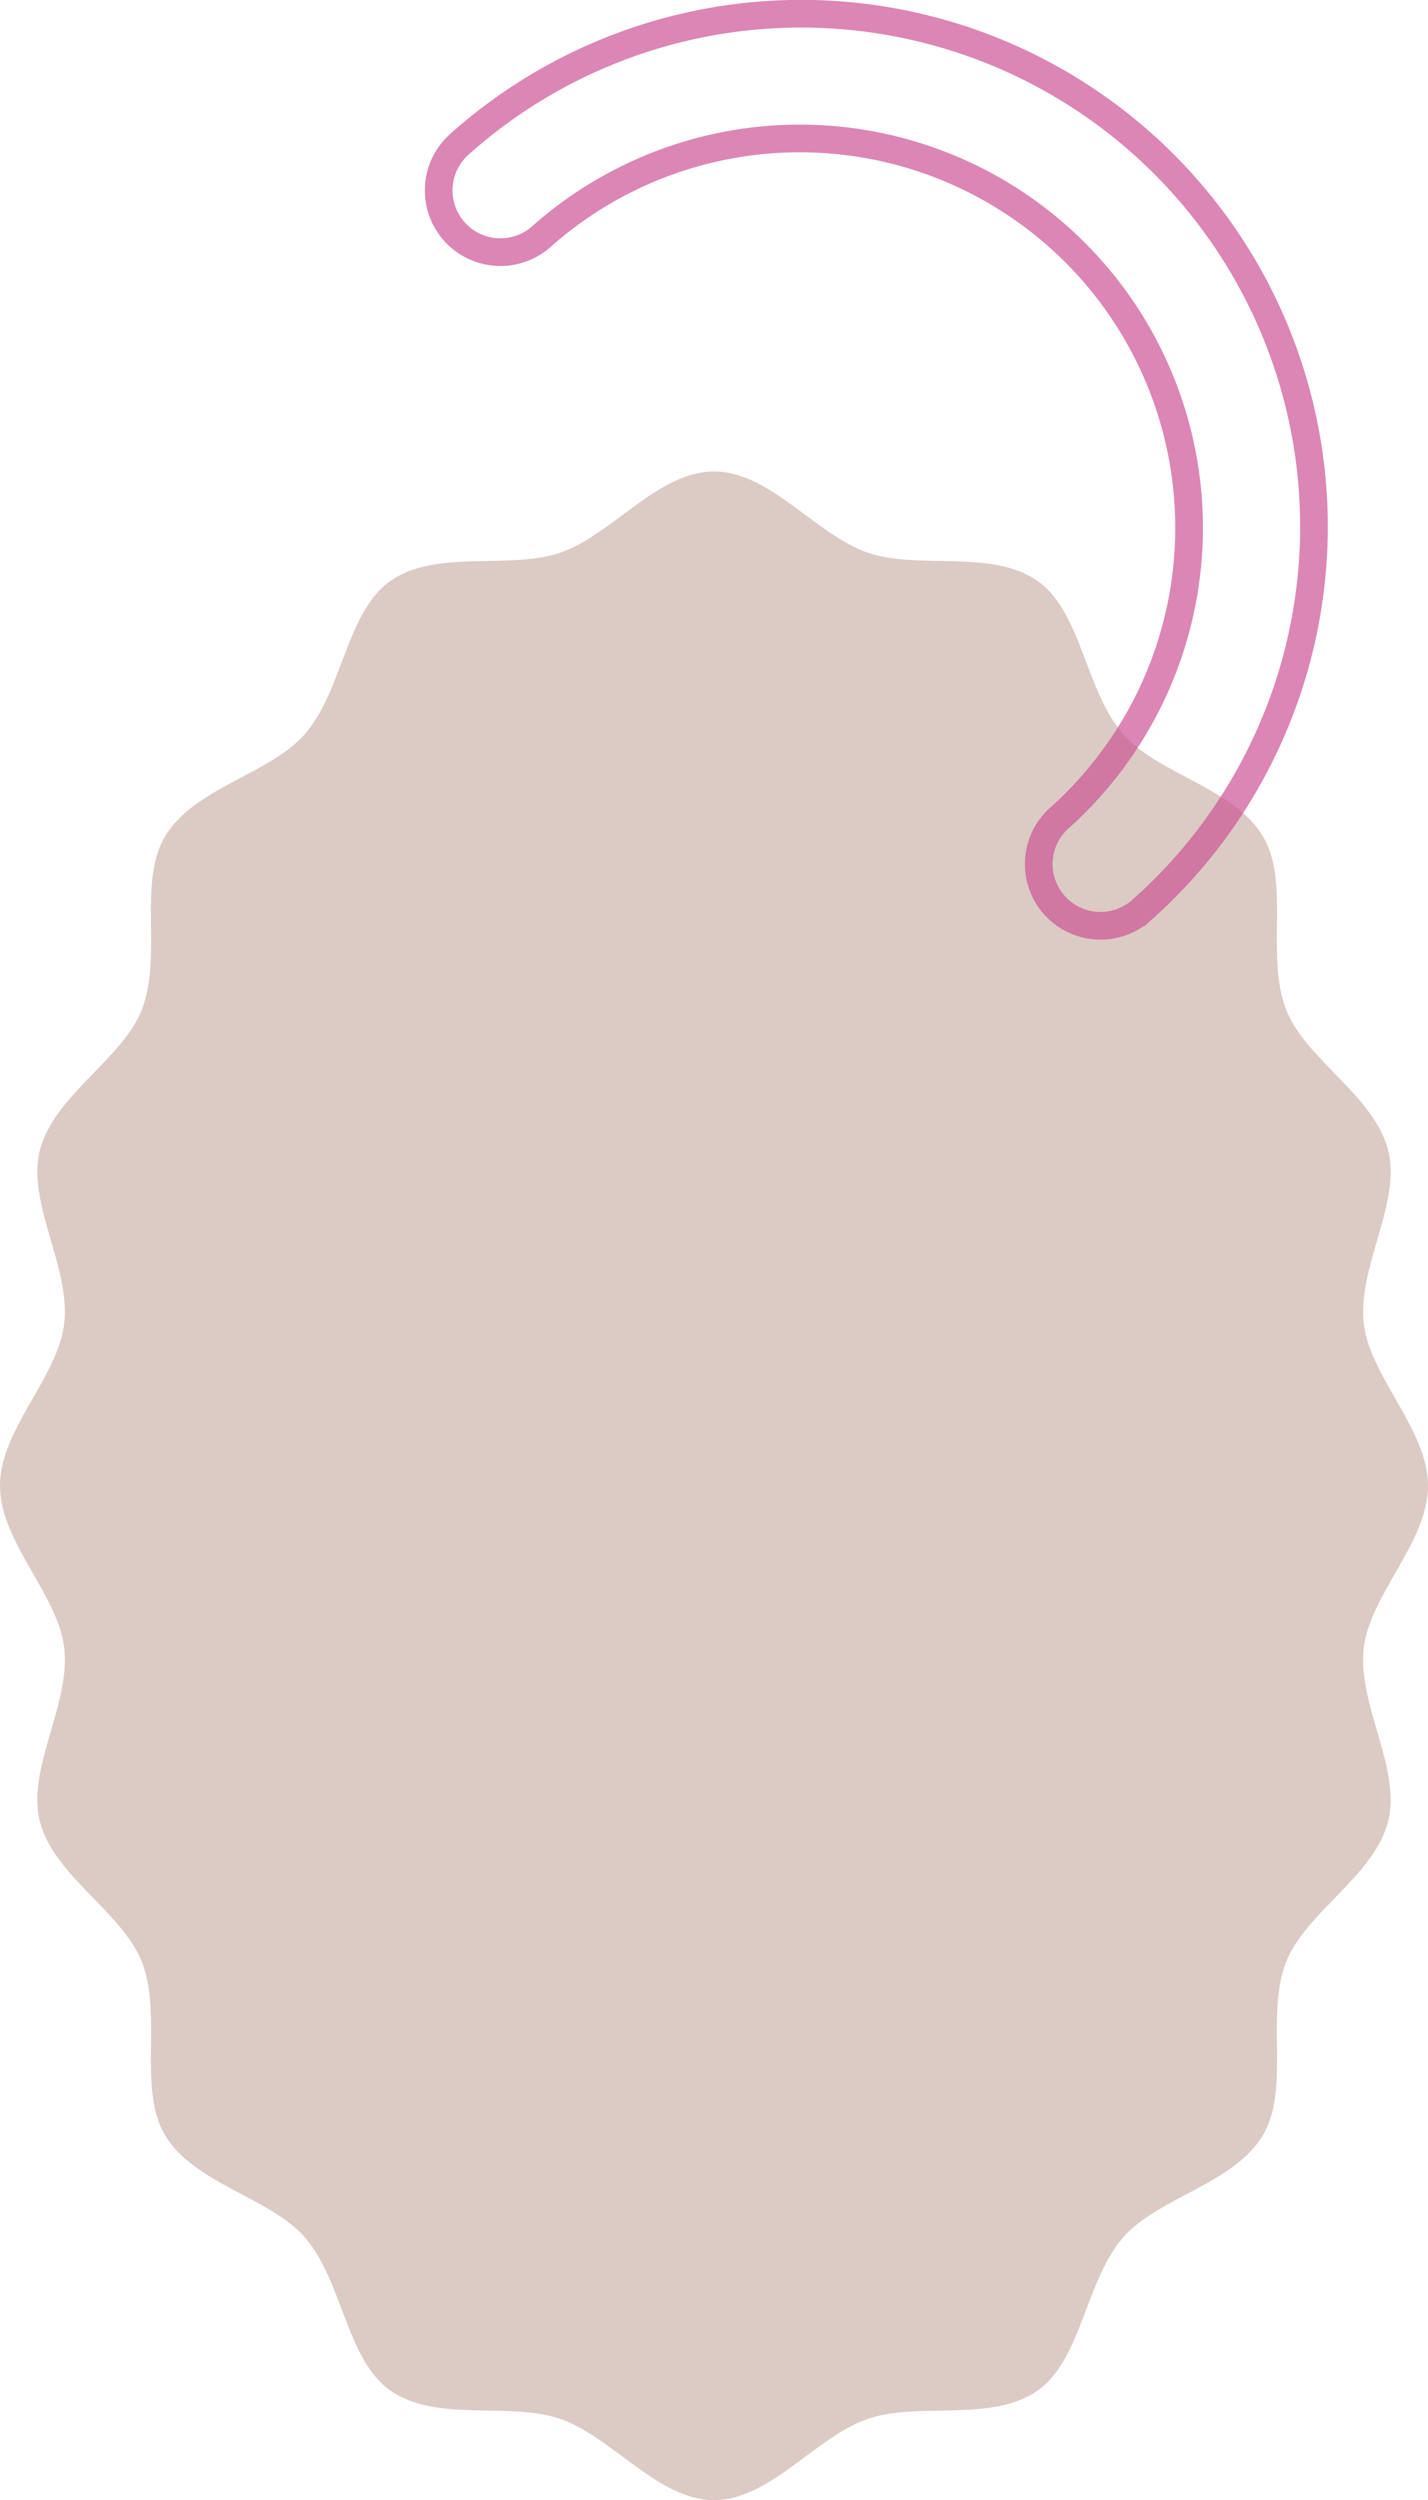
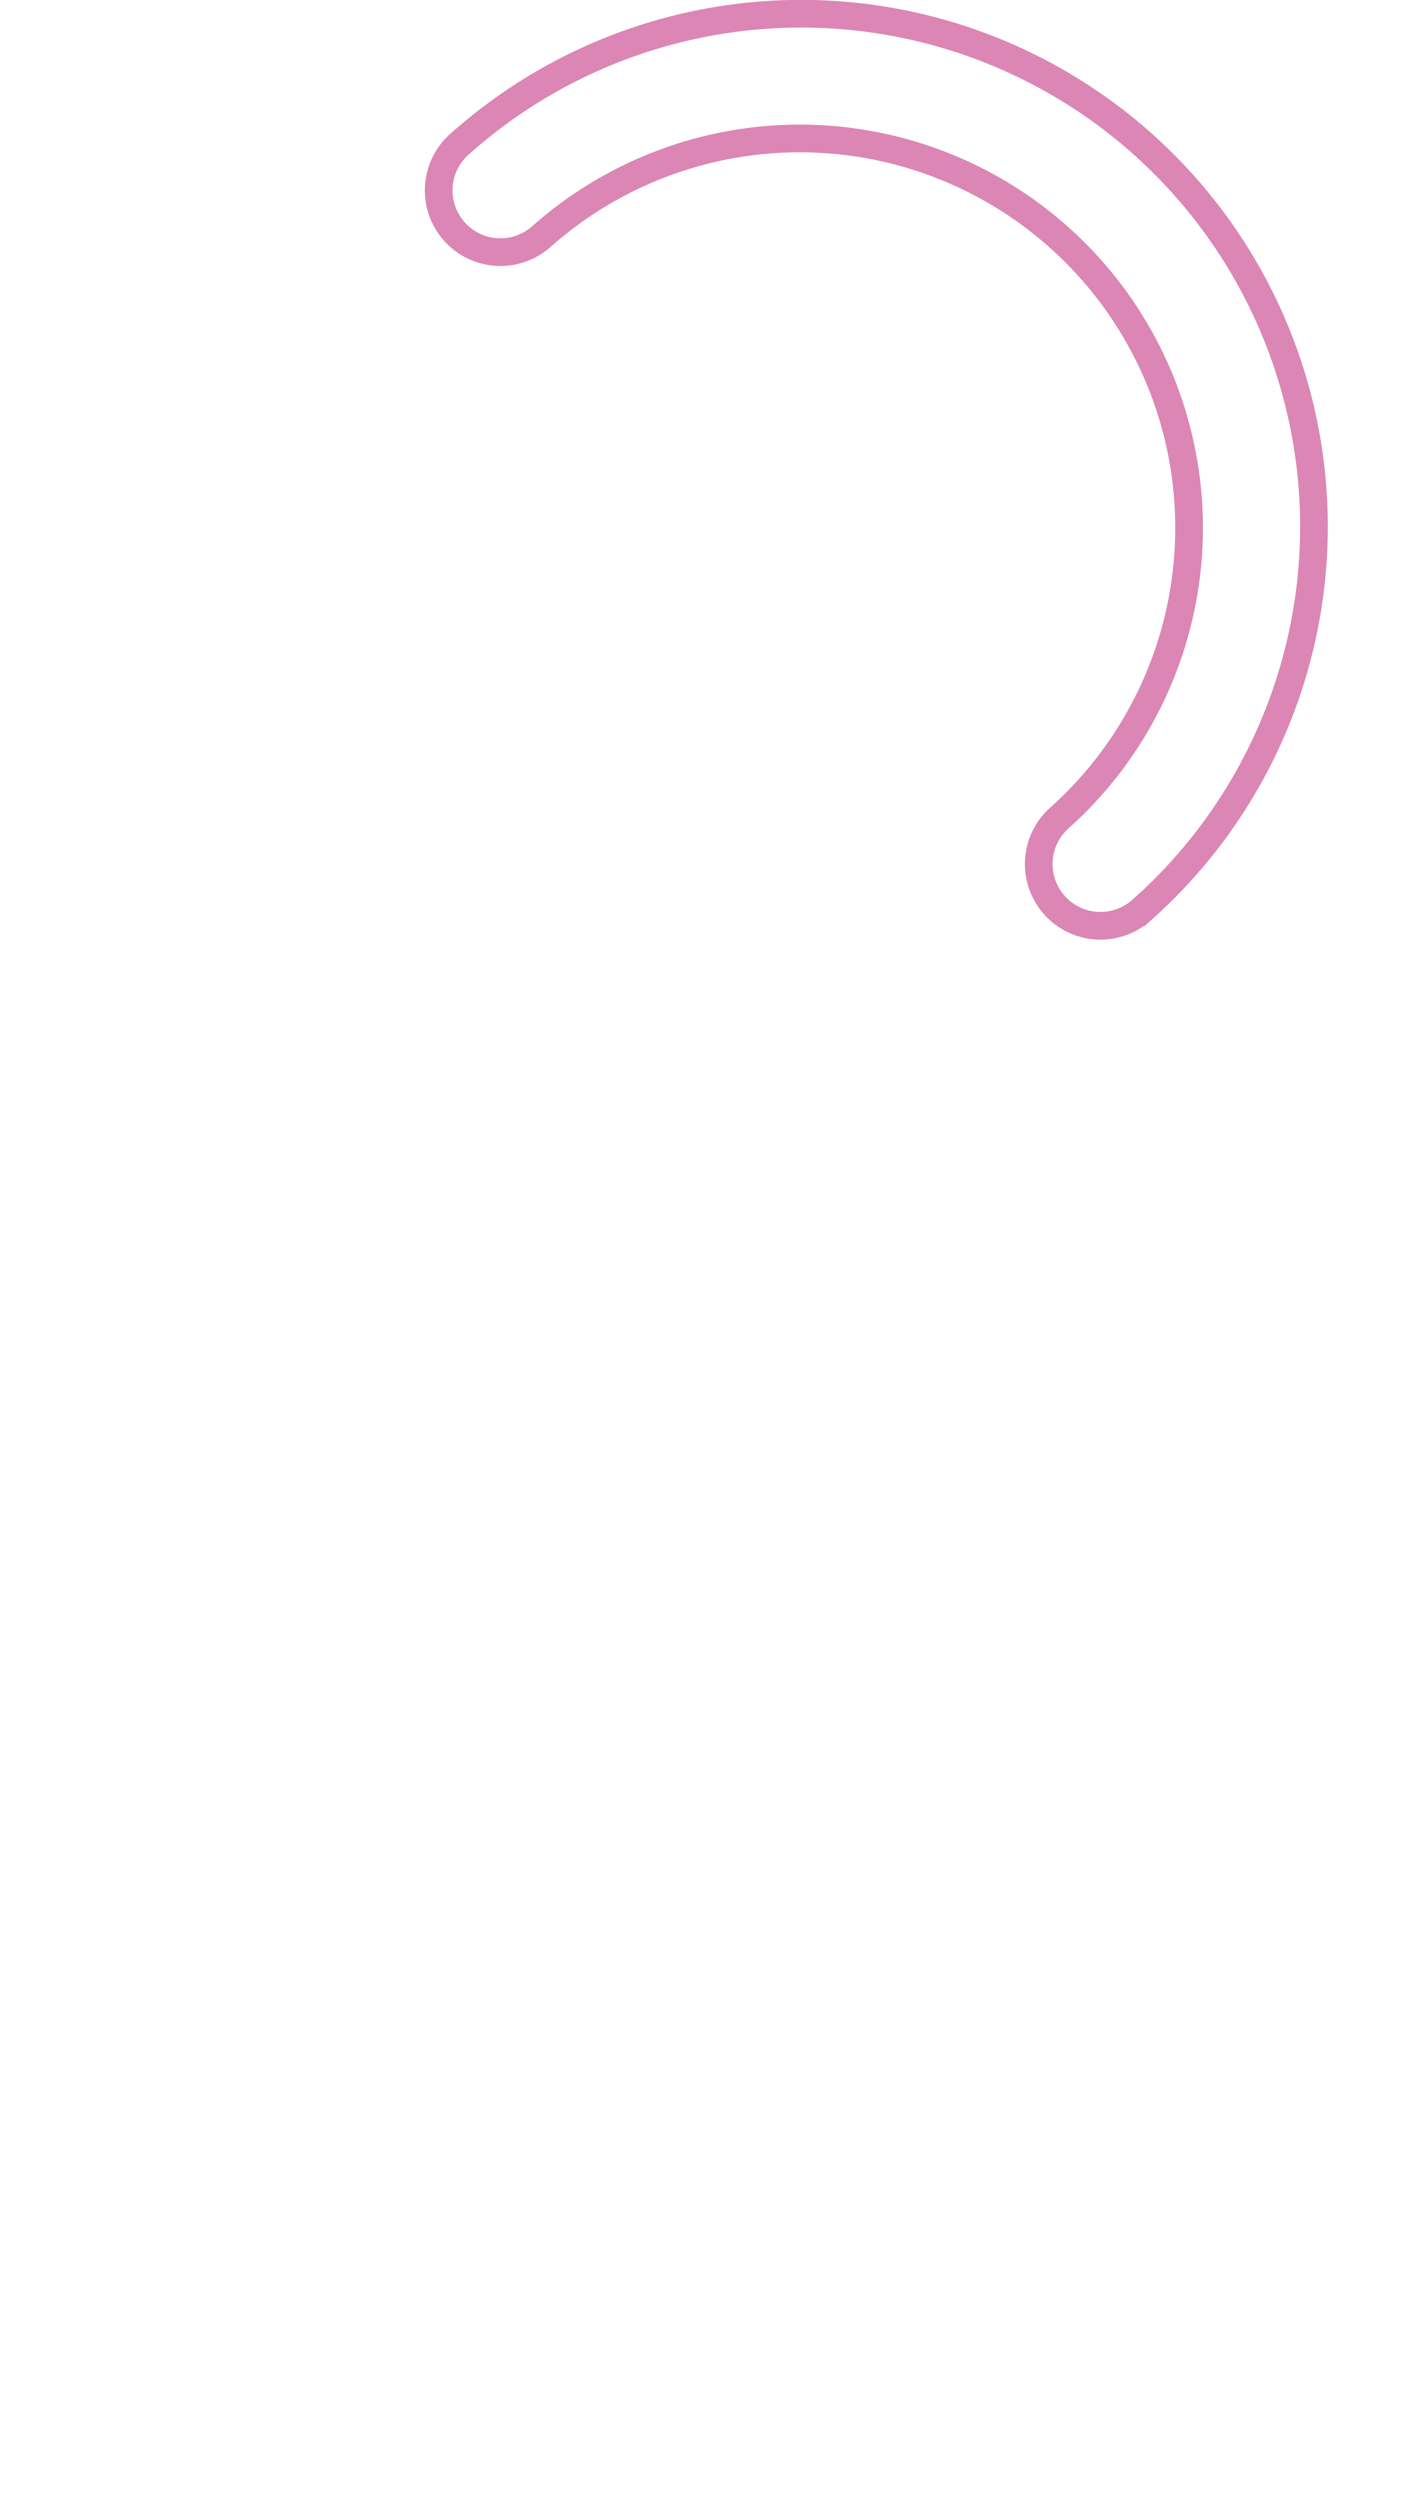
<svg xmlns="http://www.w3.org/2000/svg" width="103.196" height="180.647" viewBox="0 0 103.196 180.647">
  <g id="グループ_2446" data-name="グループ 2446" transform="translate(-799.111 -192.677)">
-     <path id="パス_8337" data-name="パス 8337" d="M493.841,594.164c0,4.069-4.186,7.829-4.641,11.712-.476,4.052,2.7,8.69,1.773,12.477-.975,3.974-5.954,6.589-7.381,10.2-1.508,3.822.3,9.153-1.658,12.492-2.085,3.56-7.614,4.524-10.138,7.439-2.7,3.122-2.983,8.747-6.109,11.009-3.319,2.4-8.665.808-12.358,2.094-3.763,1.313-7.043,5.861-11.087,5.861s-7.325-4.548-11.09-5.861c-3.693-1.288-9.039.306-12.359-2.1-3.125-2.261-3.4-7.886-6.107-11.009-2.525-2.915-8.053-3.88-10.138-7.439-1.954-3.341-.147-8.668-1.655-12.489-1.427-3.615-6.407-6.227-7.381-10.2-.929-3.788,2.249-8.426,1.773-12.478-.455-3.885-4.641-7.645-4.641-11.715s4.186-7.83,4.641-11.713c.476-4.052-2.7-8.69-1.773-12.478.975-3.974,5.954-6.587,7.381-10.2,1.508-3.822-.3-9.153,1.658-12.492,2.085-3.56,7.613-4.524,10.138-7.439,2.7-3.122,2.983-8.747,6.109-11.009,3.319-2.4,8.663-.808,12.358-2.094,3.763-1.313,7.043-5.861,11.086-5.861s7.325,4.548,11.09,5.861c3.693,1.288,9.039-.306,12.358,2.1,3.127,2.261,3.4,7.886,6.109,11.008,2.525,2.915,8.053,3.88,10.137,7.439,1.956,3.341.148,8.668,1.656,12.489,1.425,3.615,6.406,6.229,7.381,10.2.93,3.788-2.249,8.428-1.773,12.478C489.656,586.333,493.841,590.093,493.841,594.164Z" transform="translate(408.466 -294.129)" fill="#875139" opacity="0.3" />
    <path id="パス_8338" data-name="パス 8338" d="M458.773,862.391a37.055,37.055,0,1,0-49.3-55.335,4.461,4.461,0,1,0,5.934,6.661,28.134,28.134,0,0,1,37.43,42.012,4.461,4.461,0,1,0,5.934,6.661Z" transform="translate(422.888 -603.999)" fill="none" stroke="#cc5394" stroke-miterlimit="10" stroke-width="2" opacity="0.7" />
  </g>
</svg>